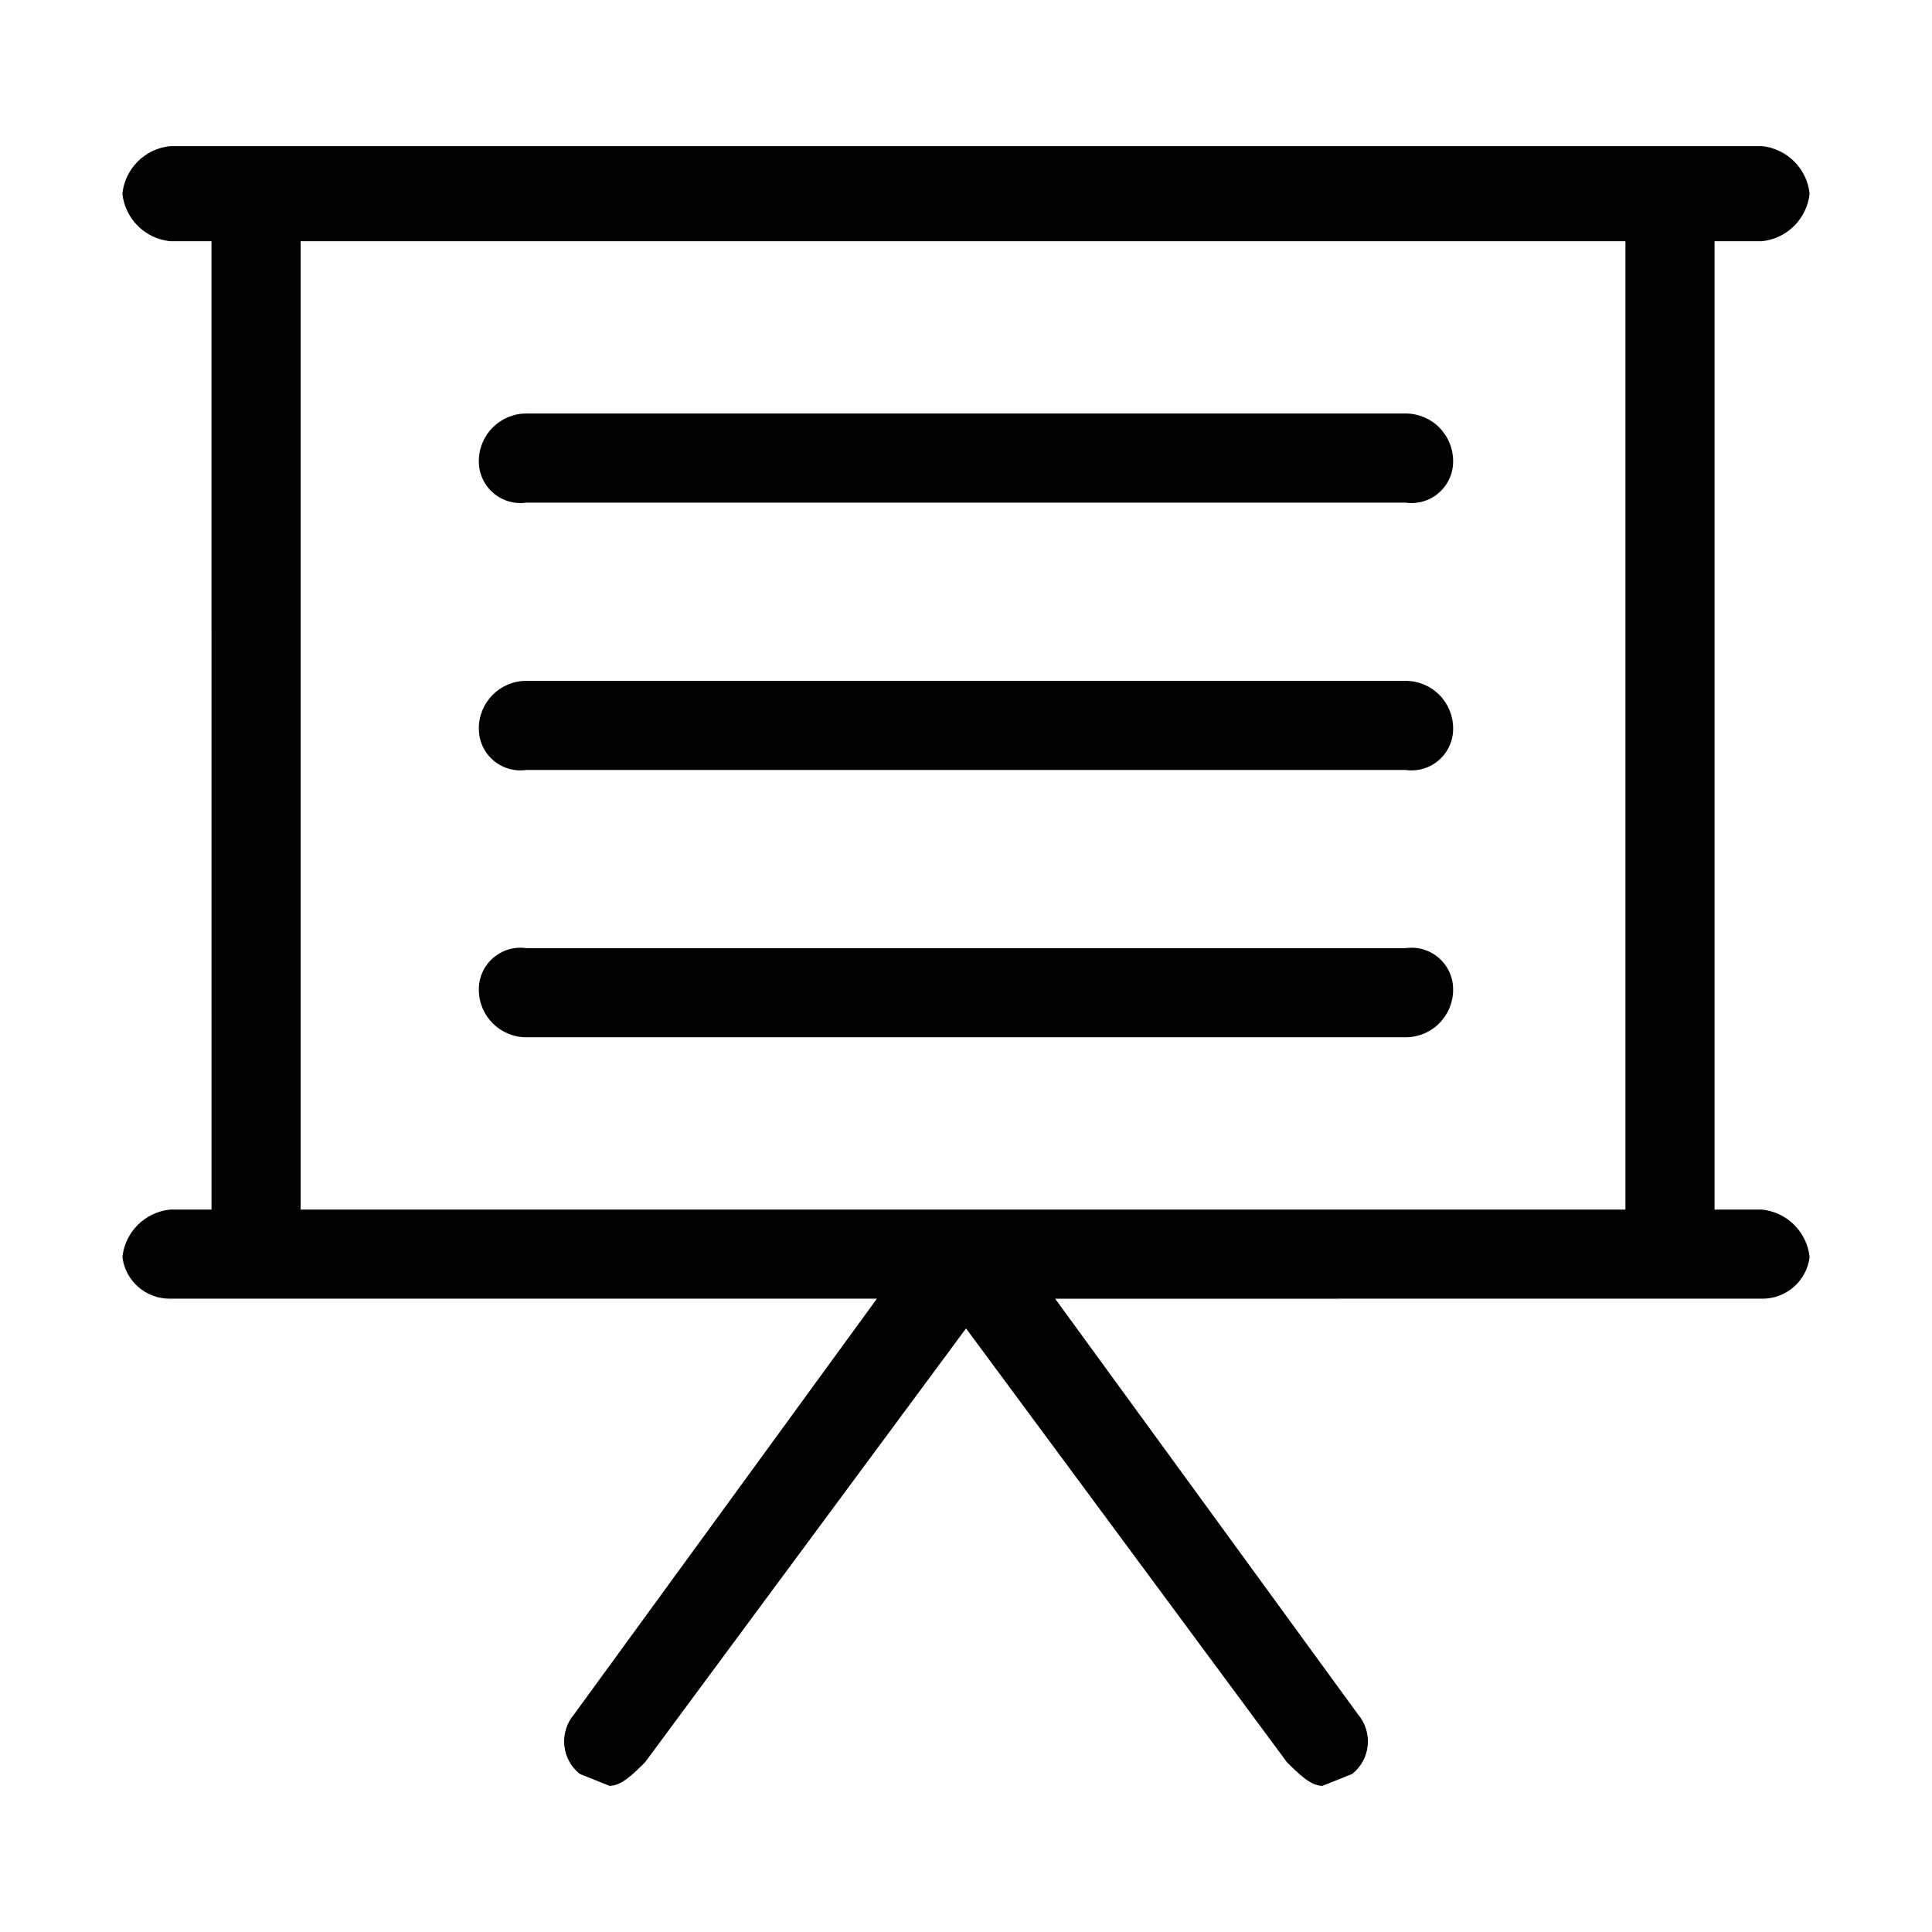
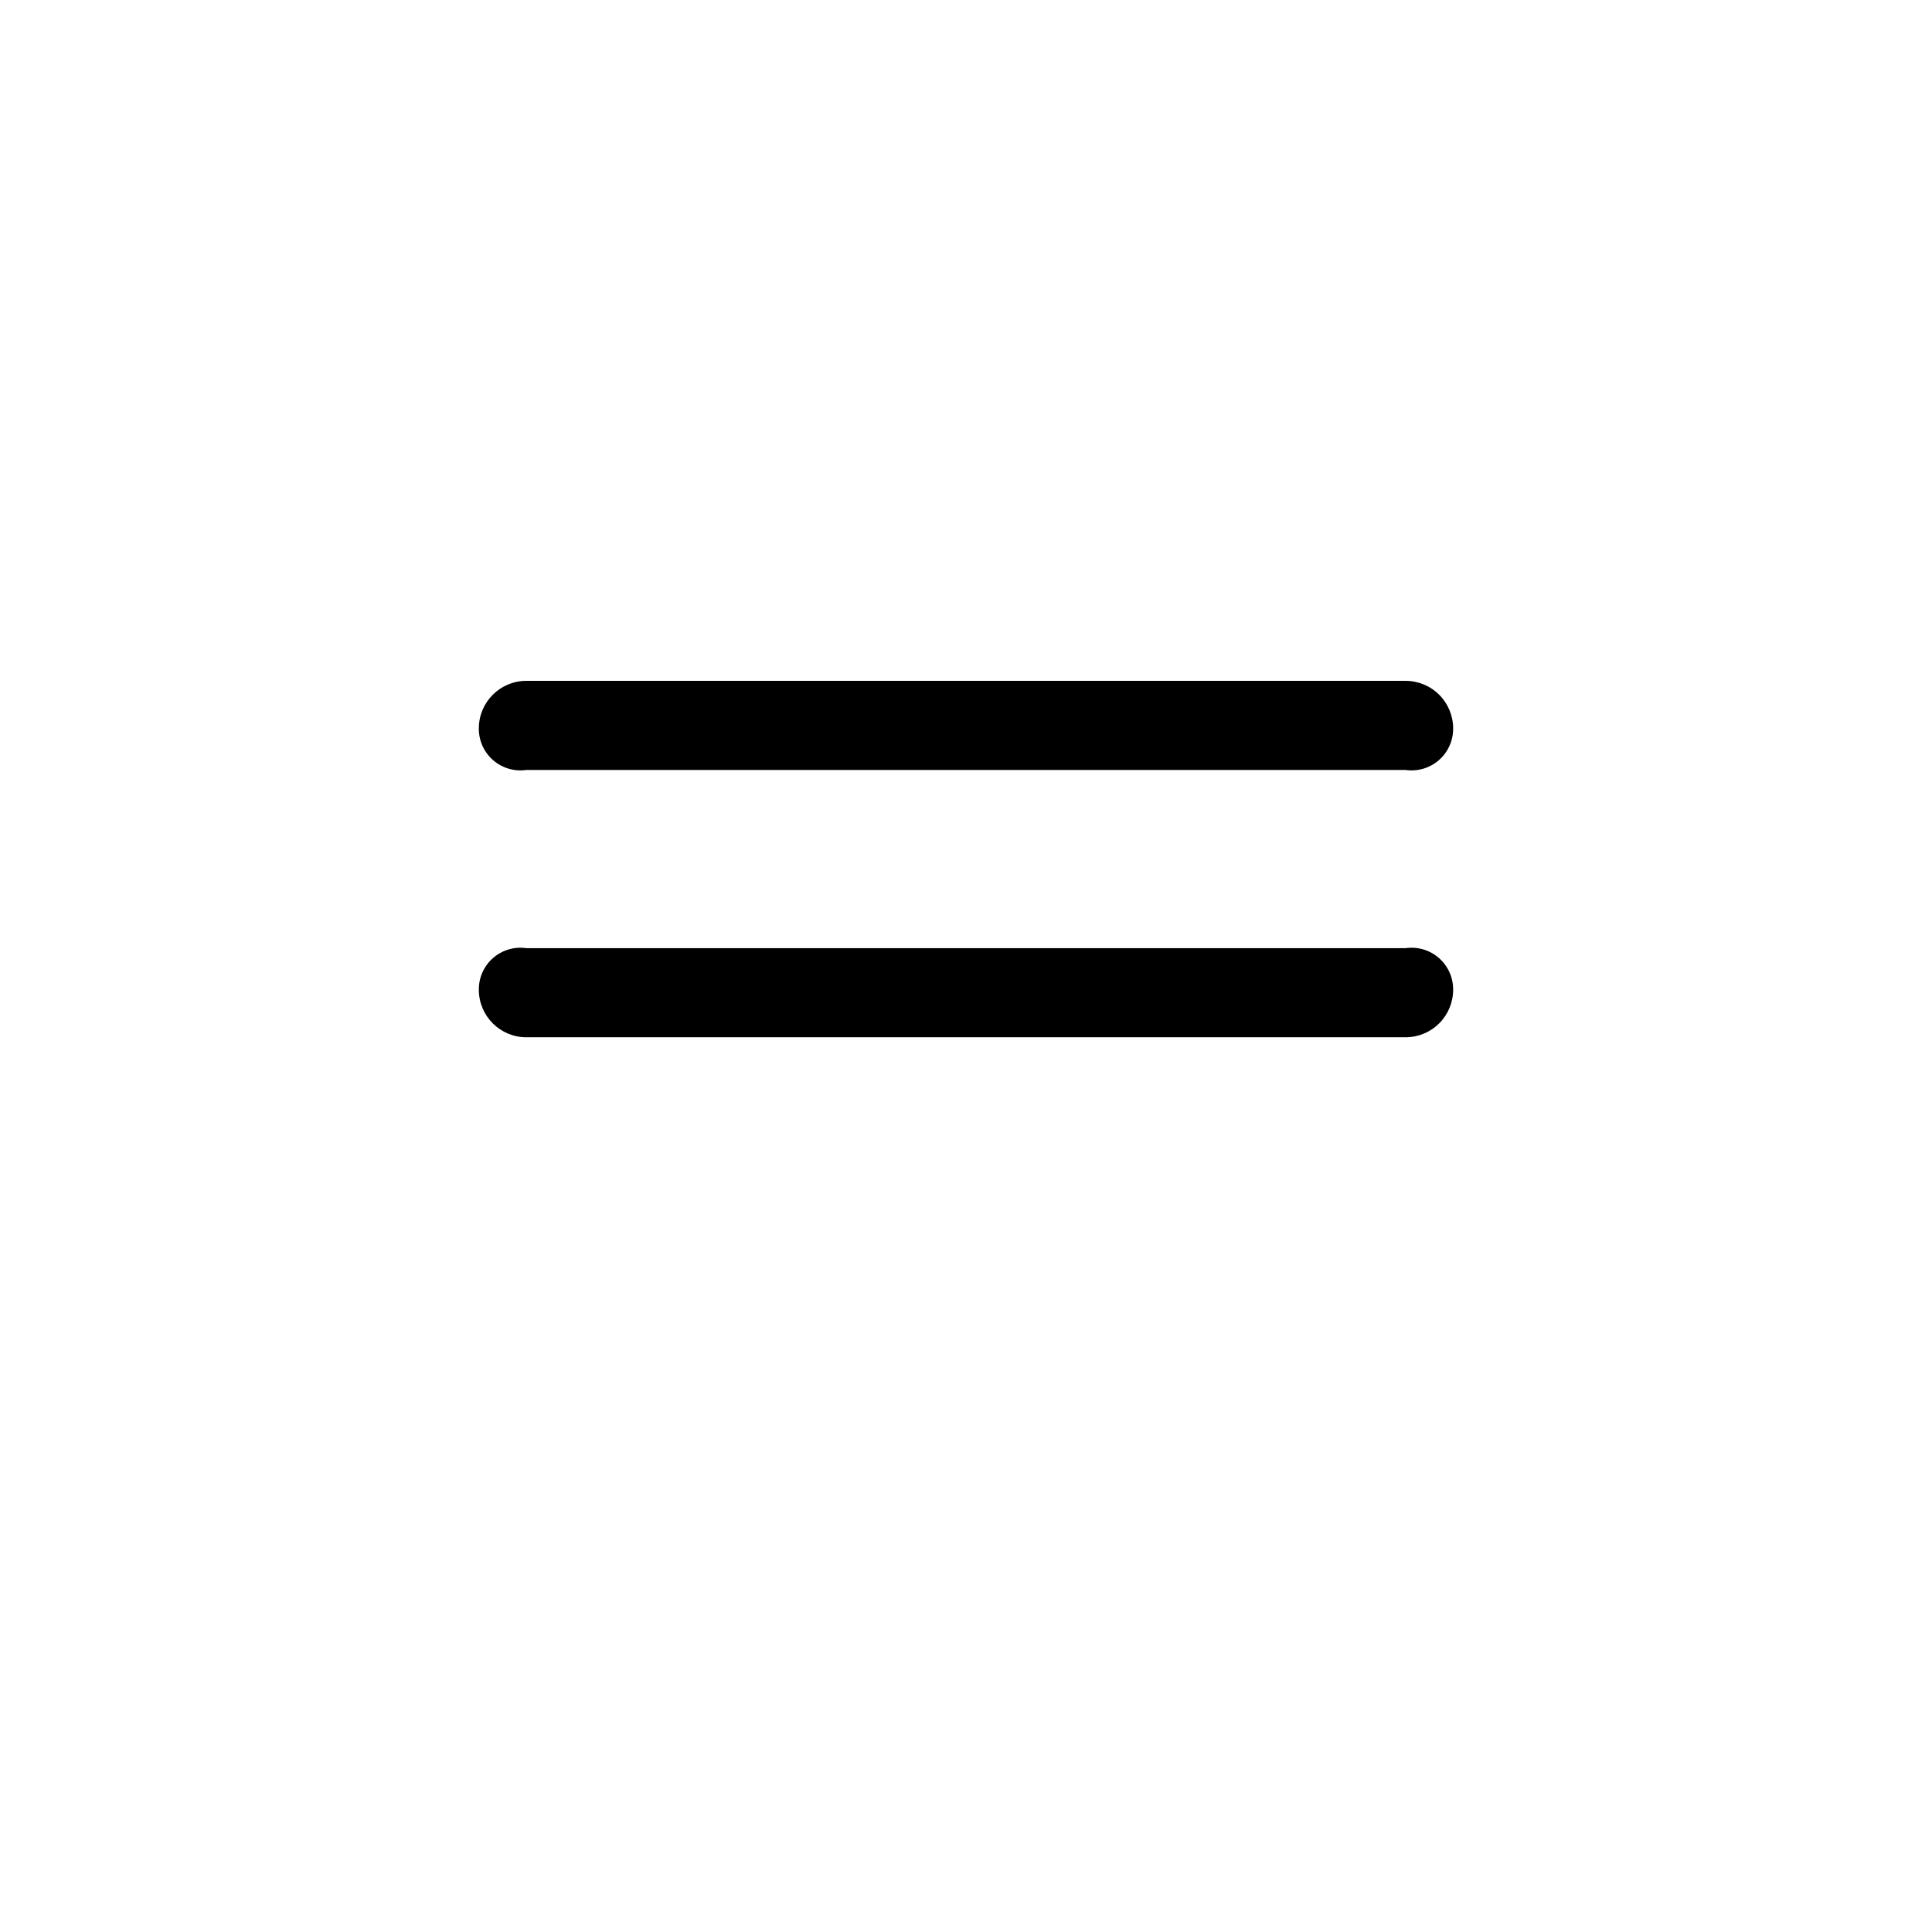
<svg xmlns="http://www.w3.org/2000/svg" fill="#000000" width="800px" height="800px" version="1.1" viewBox="144 144 512 512">
  <g>
-     <path d="m610.97 464.55h-12.594v-256.63h12.594c6.641-0.707 11.891-5.953 12.594-12.598-0.703-6.641-5.953-11.891-12.594-12.594h-421.94c-6.641 0.703-11.891 5.953-12.594 12.594 0.703 6.644 5.953 11.891 12.594 12.598h11.02l0.004 256.63h-11.023c-6.641 0.703-11.891 5.953-12.594 12.594 0.797 6.336 6.211 11.07 12.594 11.02h187.36l-80.293 110.21-0.004 0.004c-1.922 2.277-2.84 5.238-2.543 8.203 0.297 2.969 1.781 5.688 4.121 7.539l7.871 3.148c3.148 0 6.297-3.148 9.445-6.297l85.02-114.93 85.02 114.93c3.148 3.148 6.297 6.297 9.445 6.297l7.871-3.148c2.336-1.852 3.82-4.57 4.117-7.539 0.297-2.965-0.621-5.926-2.543-8.203l-80.293-110.21 187.35-0.004c6.387 0.051 11.797-4.684 12.594-11.02-0.703-6.641-5.953-11.891-12.594-12.594zm-387.3-256.63h351.09v256.63h-351.09z" />
-     <path d="m283.49 277.2h233.01c3.184 0.461 6.41-0.496 8.832-2.613 2.422-2.121 3.797-5.191 3.766-8.406 0-3.344-1.328-6.547-3.691-8.906-2.363-2.363-5.566-3.691-8.906-3.691h-233.01c-6.957 0-12.594 5.641-12.594 12.598-0.035 3.215 1.34 6.285 3.762 8.406 2.422 2.117 5.648 3.074 8.832 2.613z" />
    <path d="m516.5 324.43h-233.01c-6.957 0-12.594 5.641-12.594 12.598-0.035 3.215 1.34 6.289 3.762 8.406 2.422 2.117 5.648 3.074 8.832 2.613h233.01c3.184 0.461 6.41-0.496 8.832-2.613 2.422-2.117 3.797-5.191 3.766-8.406 0-3.34-1.328-6.547-3.691-8.906-2.363-2.363-5.566-3.691-8.906-3.691z" />
    <path d="m516.5 395.27h-233.01c-3.184-0.457-6.41 0.496-8.832 2.617-2.422 2.117-3.797 5.188-3.762 8.406 0 6.957 5.637 12.594 12.594 12.594h233.01c3.34 0 6.543-1.328 8.906-3.688 2.363-2.363 3.691-5.566 3.691-8.906 0.031-3.219-1.344-6.289-3.766-8.406-2.422-2.121-5.648-3.074-8.832-2.617z" />
  </g>
</svg>